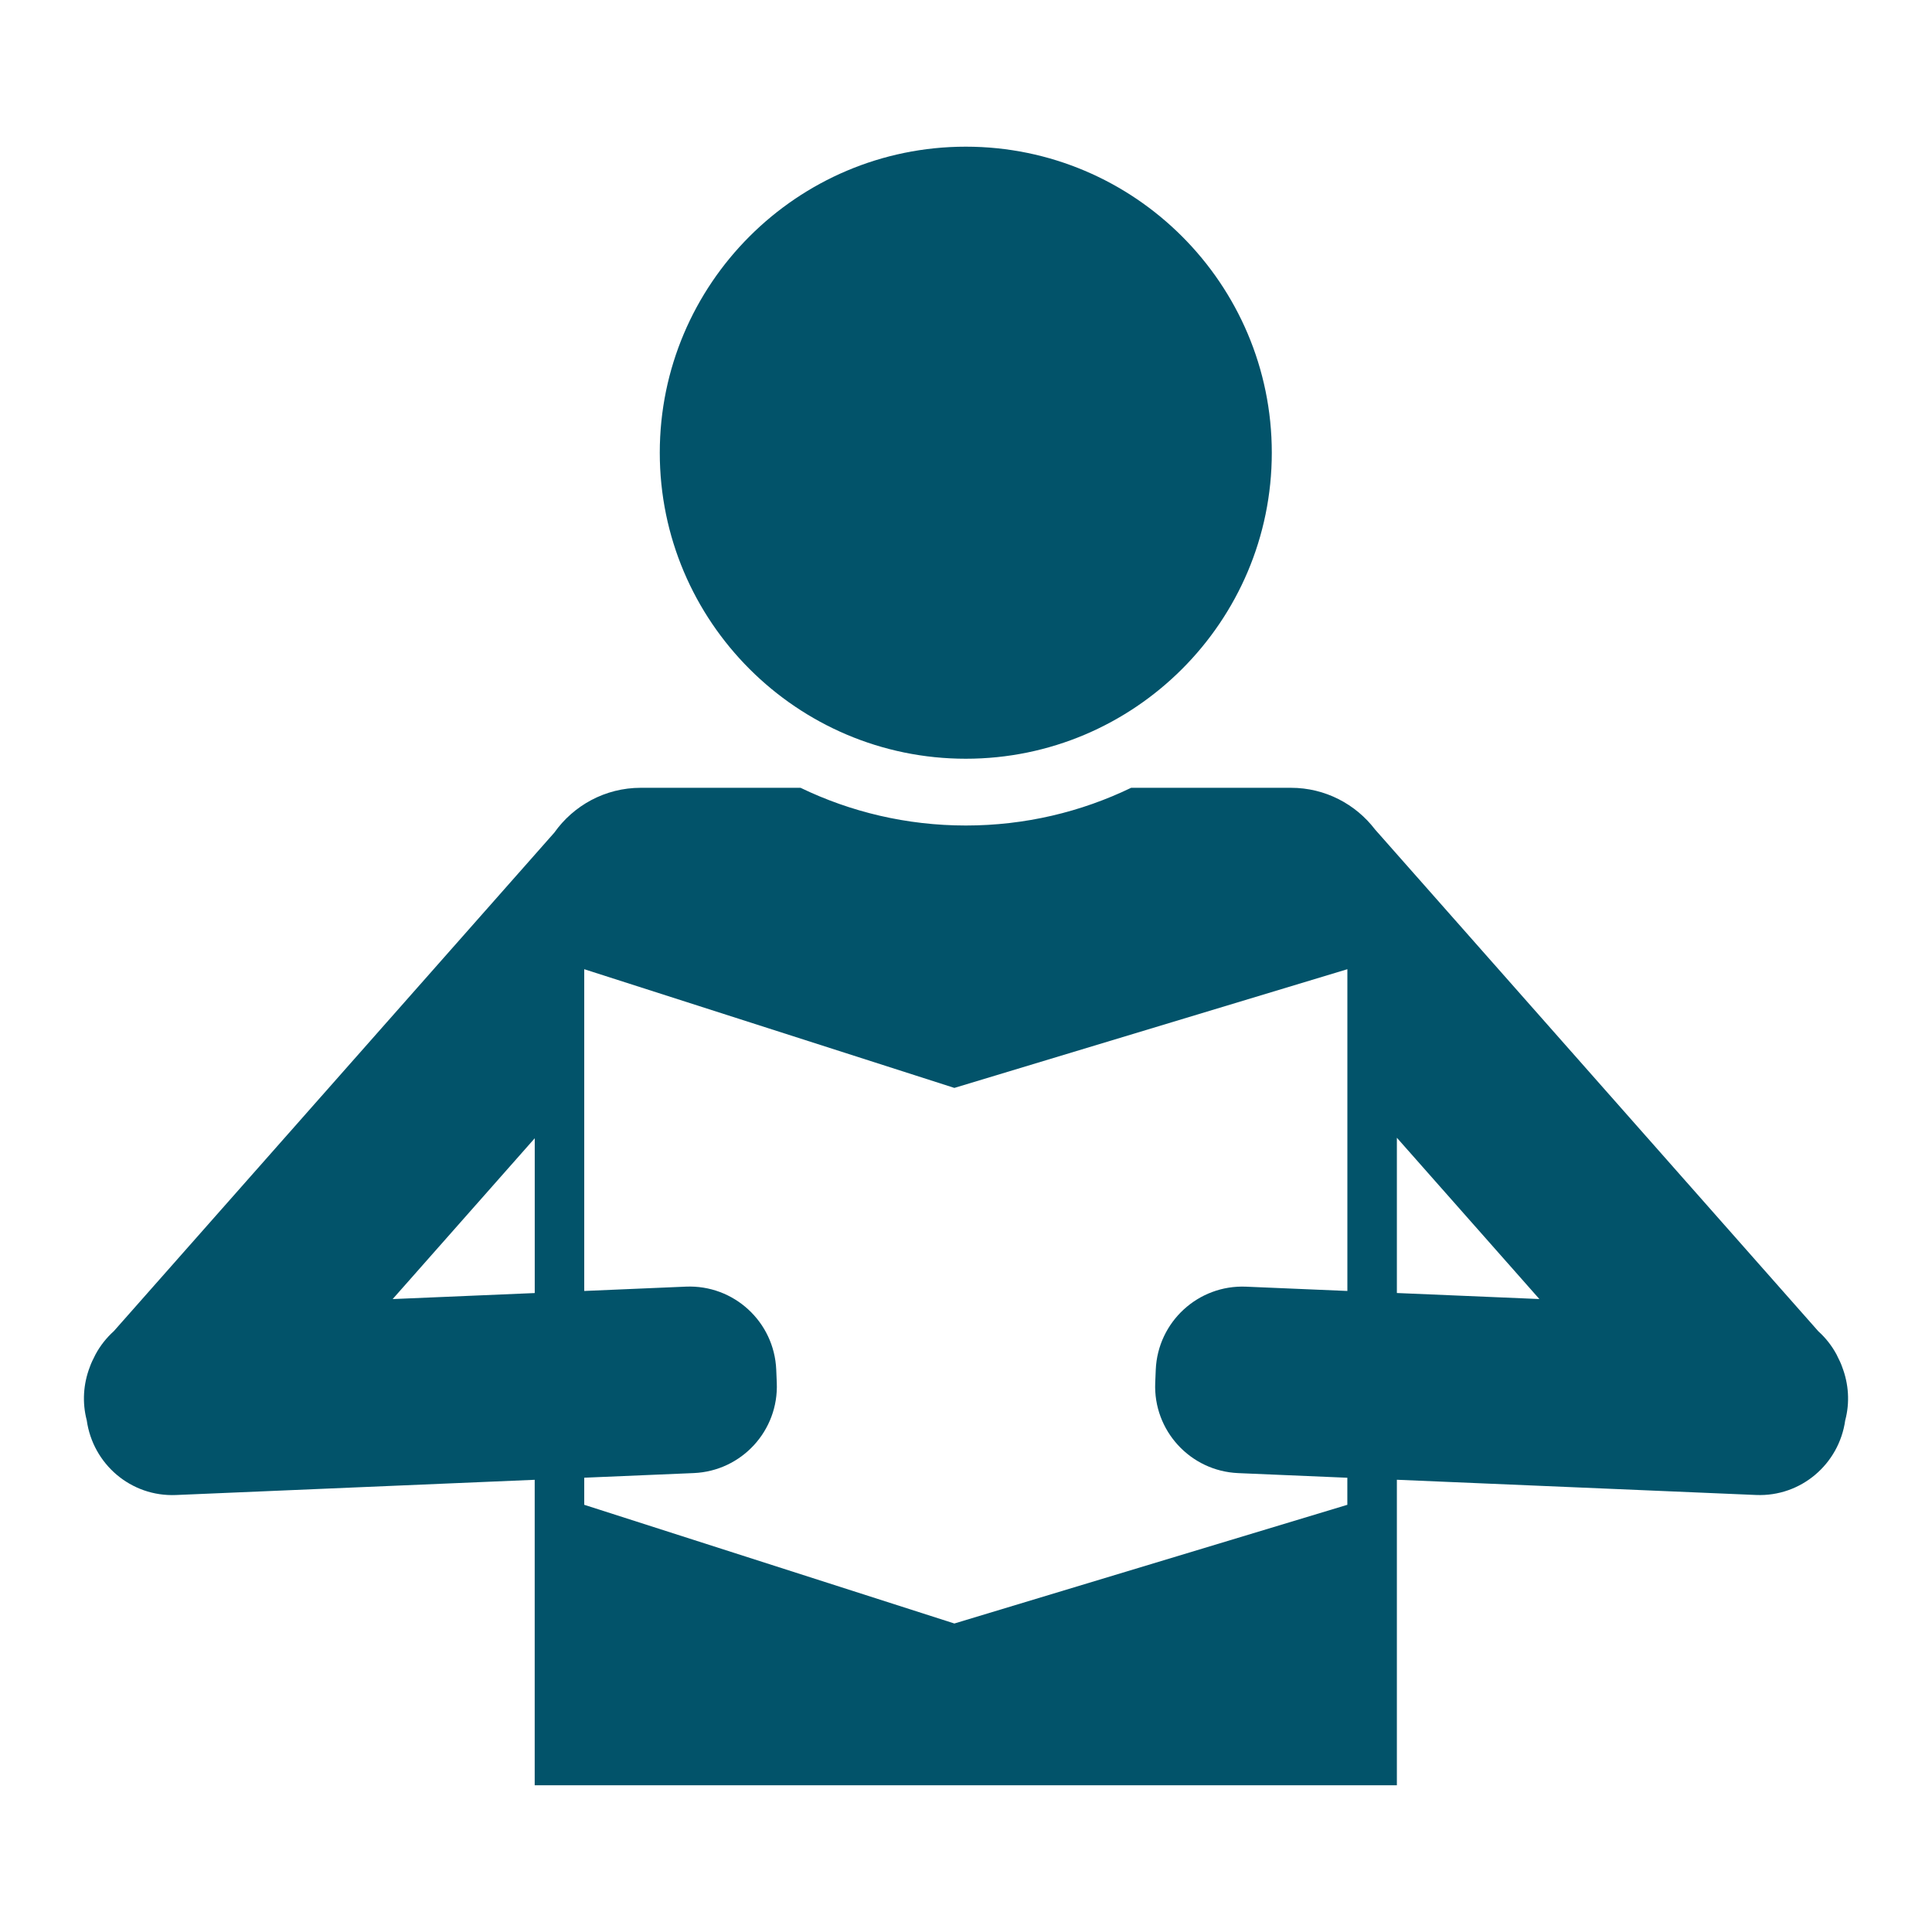
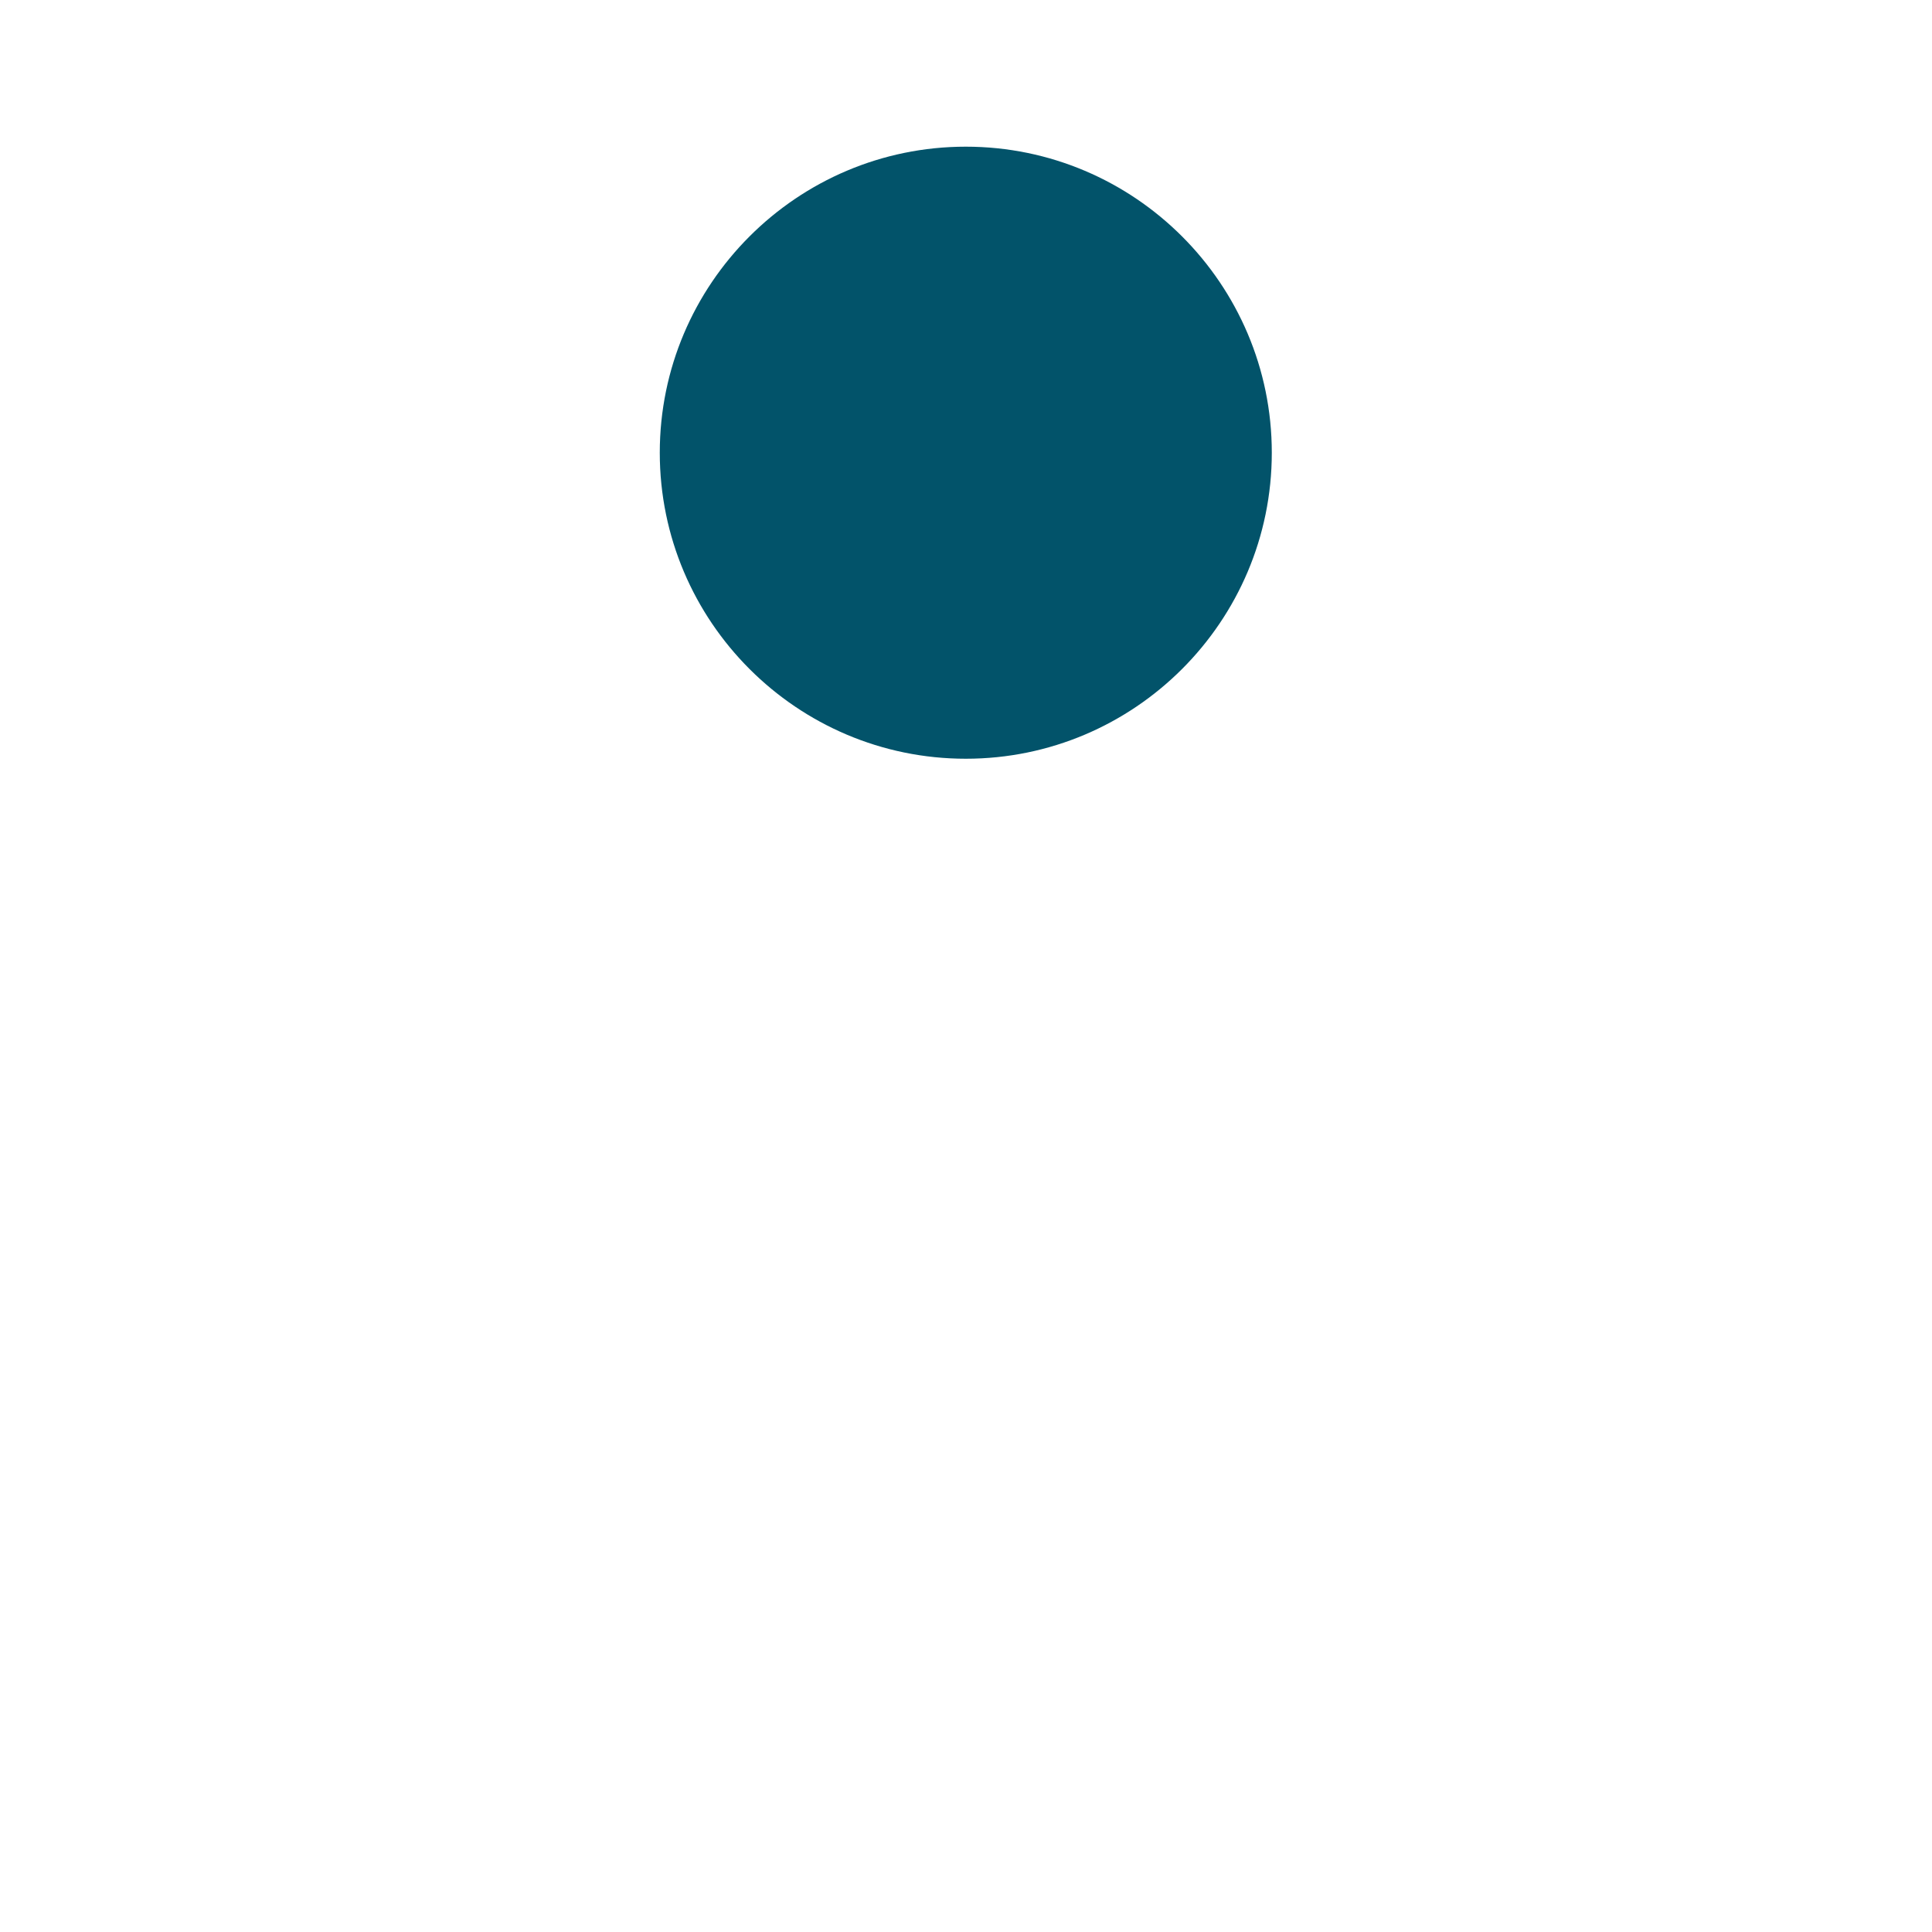
<svg xmlns="http://www.w3.org/2000/svg" id="Layer_1" version="1.2" viewBox="0 0 500 500">
  <path d="M249.95,37.96c-43.67,0-79.2,35.53-79.2,79.2s35.53,79.2,79.2,79.2,79.19-35.53,79.19-79.2-35.53-79.2-79.19-79.2Z" fill="#02536a" />
-   <path d="M476.73,353.7c-.32-.91-.74-1.76-1.17-2.61-.1-.18-.16-.37-.26-.54-1.22-2.28-2.82-4.3-4.73-6.03l-114.7-129.84c-5.01-6.56-12.9-10.8-21.79-10.8h-41.34c-12.95,6.25-27.46,9.76-42.78,9.76s-29.83-3.51-42.78-9.76h-41.34c-9.25,0-17.42,4.59-22.39,11.61L29.47,344.49c-1.93,1.74-3.55,3.79-4.78,6.09-.06.11-.1.22-.16.33-.47.92-.93,1.84-1.27,2.82-1.72,4.45-2.01,9.29-.81,13.84,1.58,11.32,11.42,19.83,23.08,19.34l92.85-3.94v79.06h223.13v-79.07l92.96,3.94c11.64.49,21.48-8.01,23.07-19.31,1.22-4.56.92-9.43-.82-13.9ZM101.62,336.2l36.77-41.62v40.06l-36.77,1.56ZM348.7,389.44l-101.71,30.72-95.79-30.72v-7.01l28.35-1.2c12.39-.53,22.01-11,21.48-23.39l-.14-3.38c-.53-12.39-11-22.01-23.39-21.48l-26.3,1.12v-83.27l95.79,30.72,101.71-30.72v83.27l-26.2-1.11c-12.39-.53-22.86,9.09-23.39,21.48l-.14,3.38c-.53,12.39,9.09,22.86,21.48,23.39l28.24,1.2v7.02ZM361.51,294.45l36.88,41.74-36.88-1.56v-40.18Z" fill="#02536a" />
</svg>